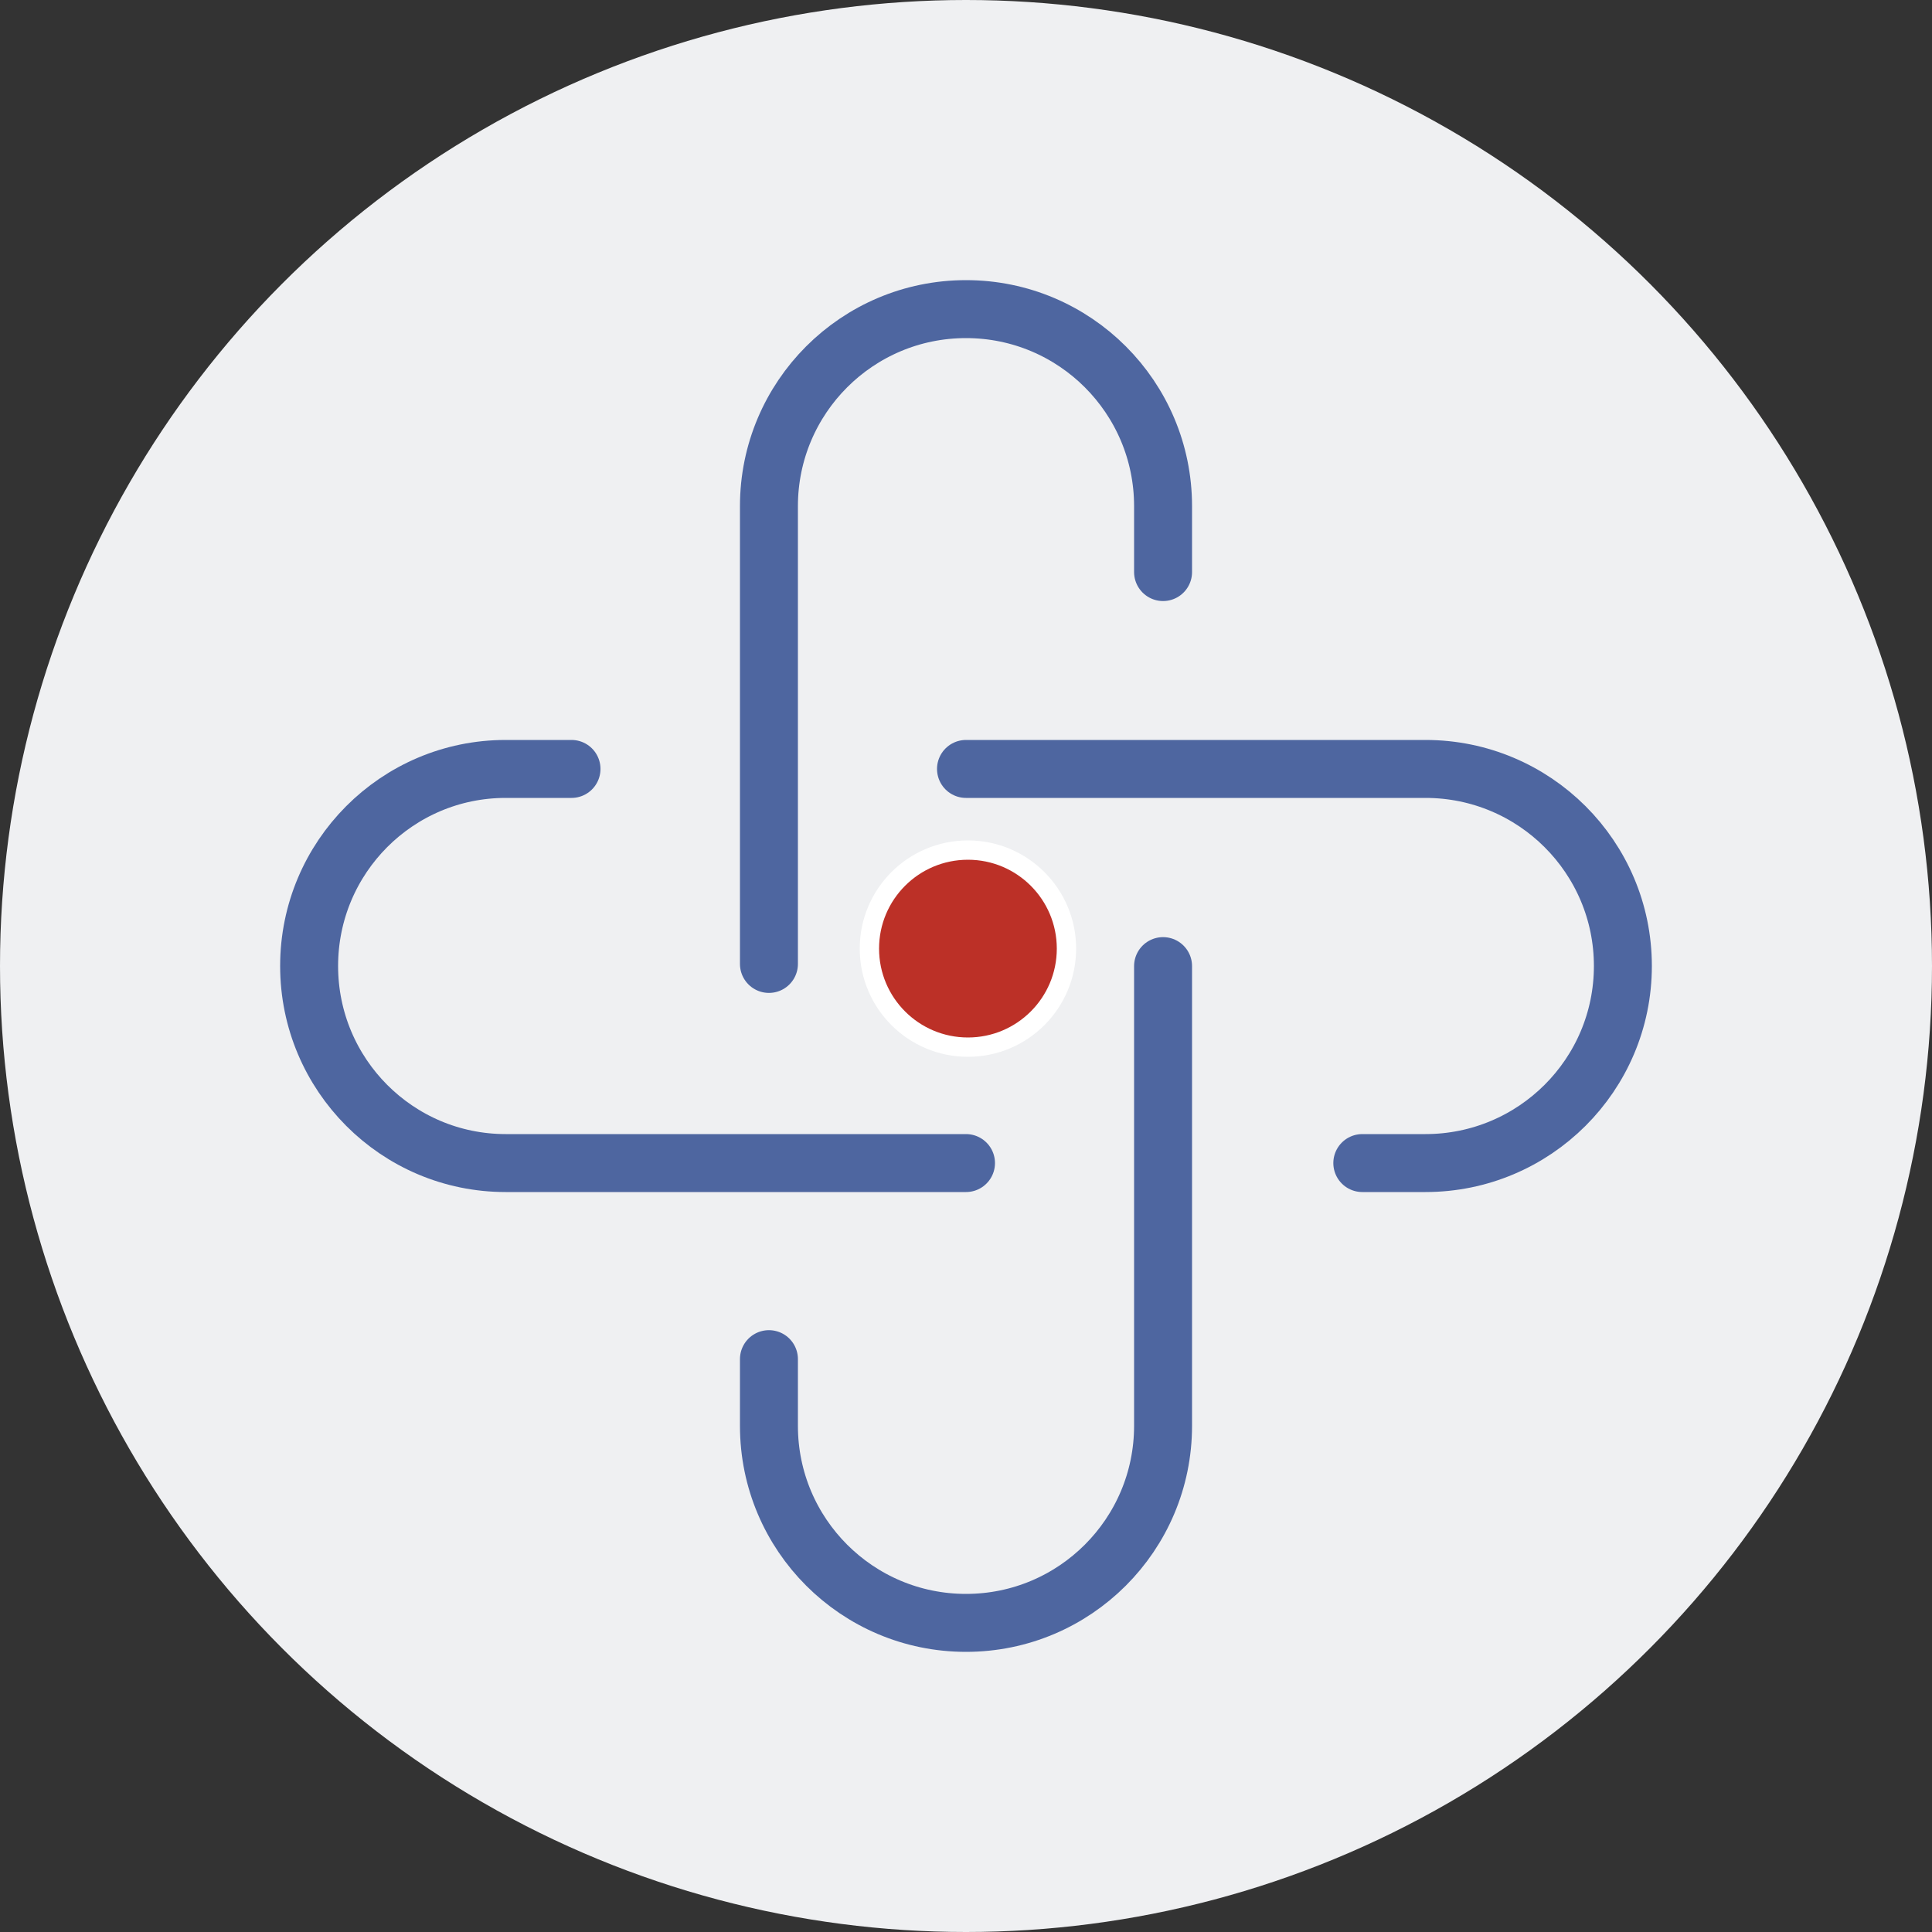
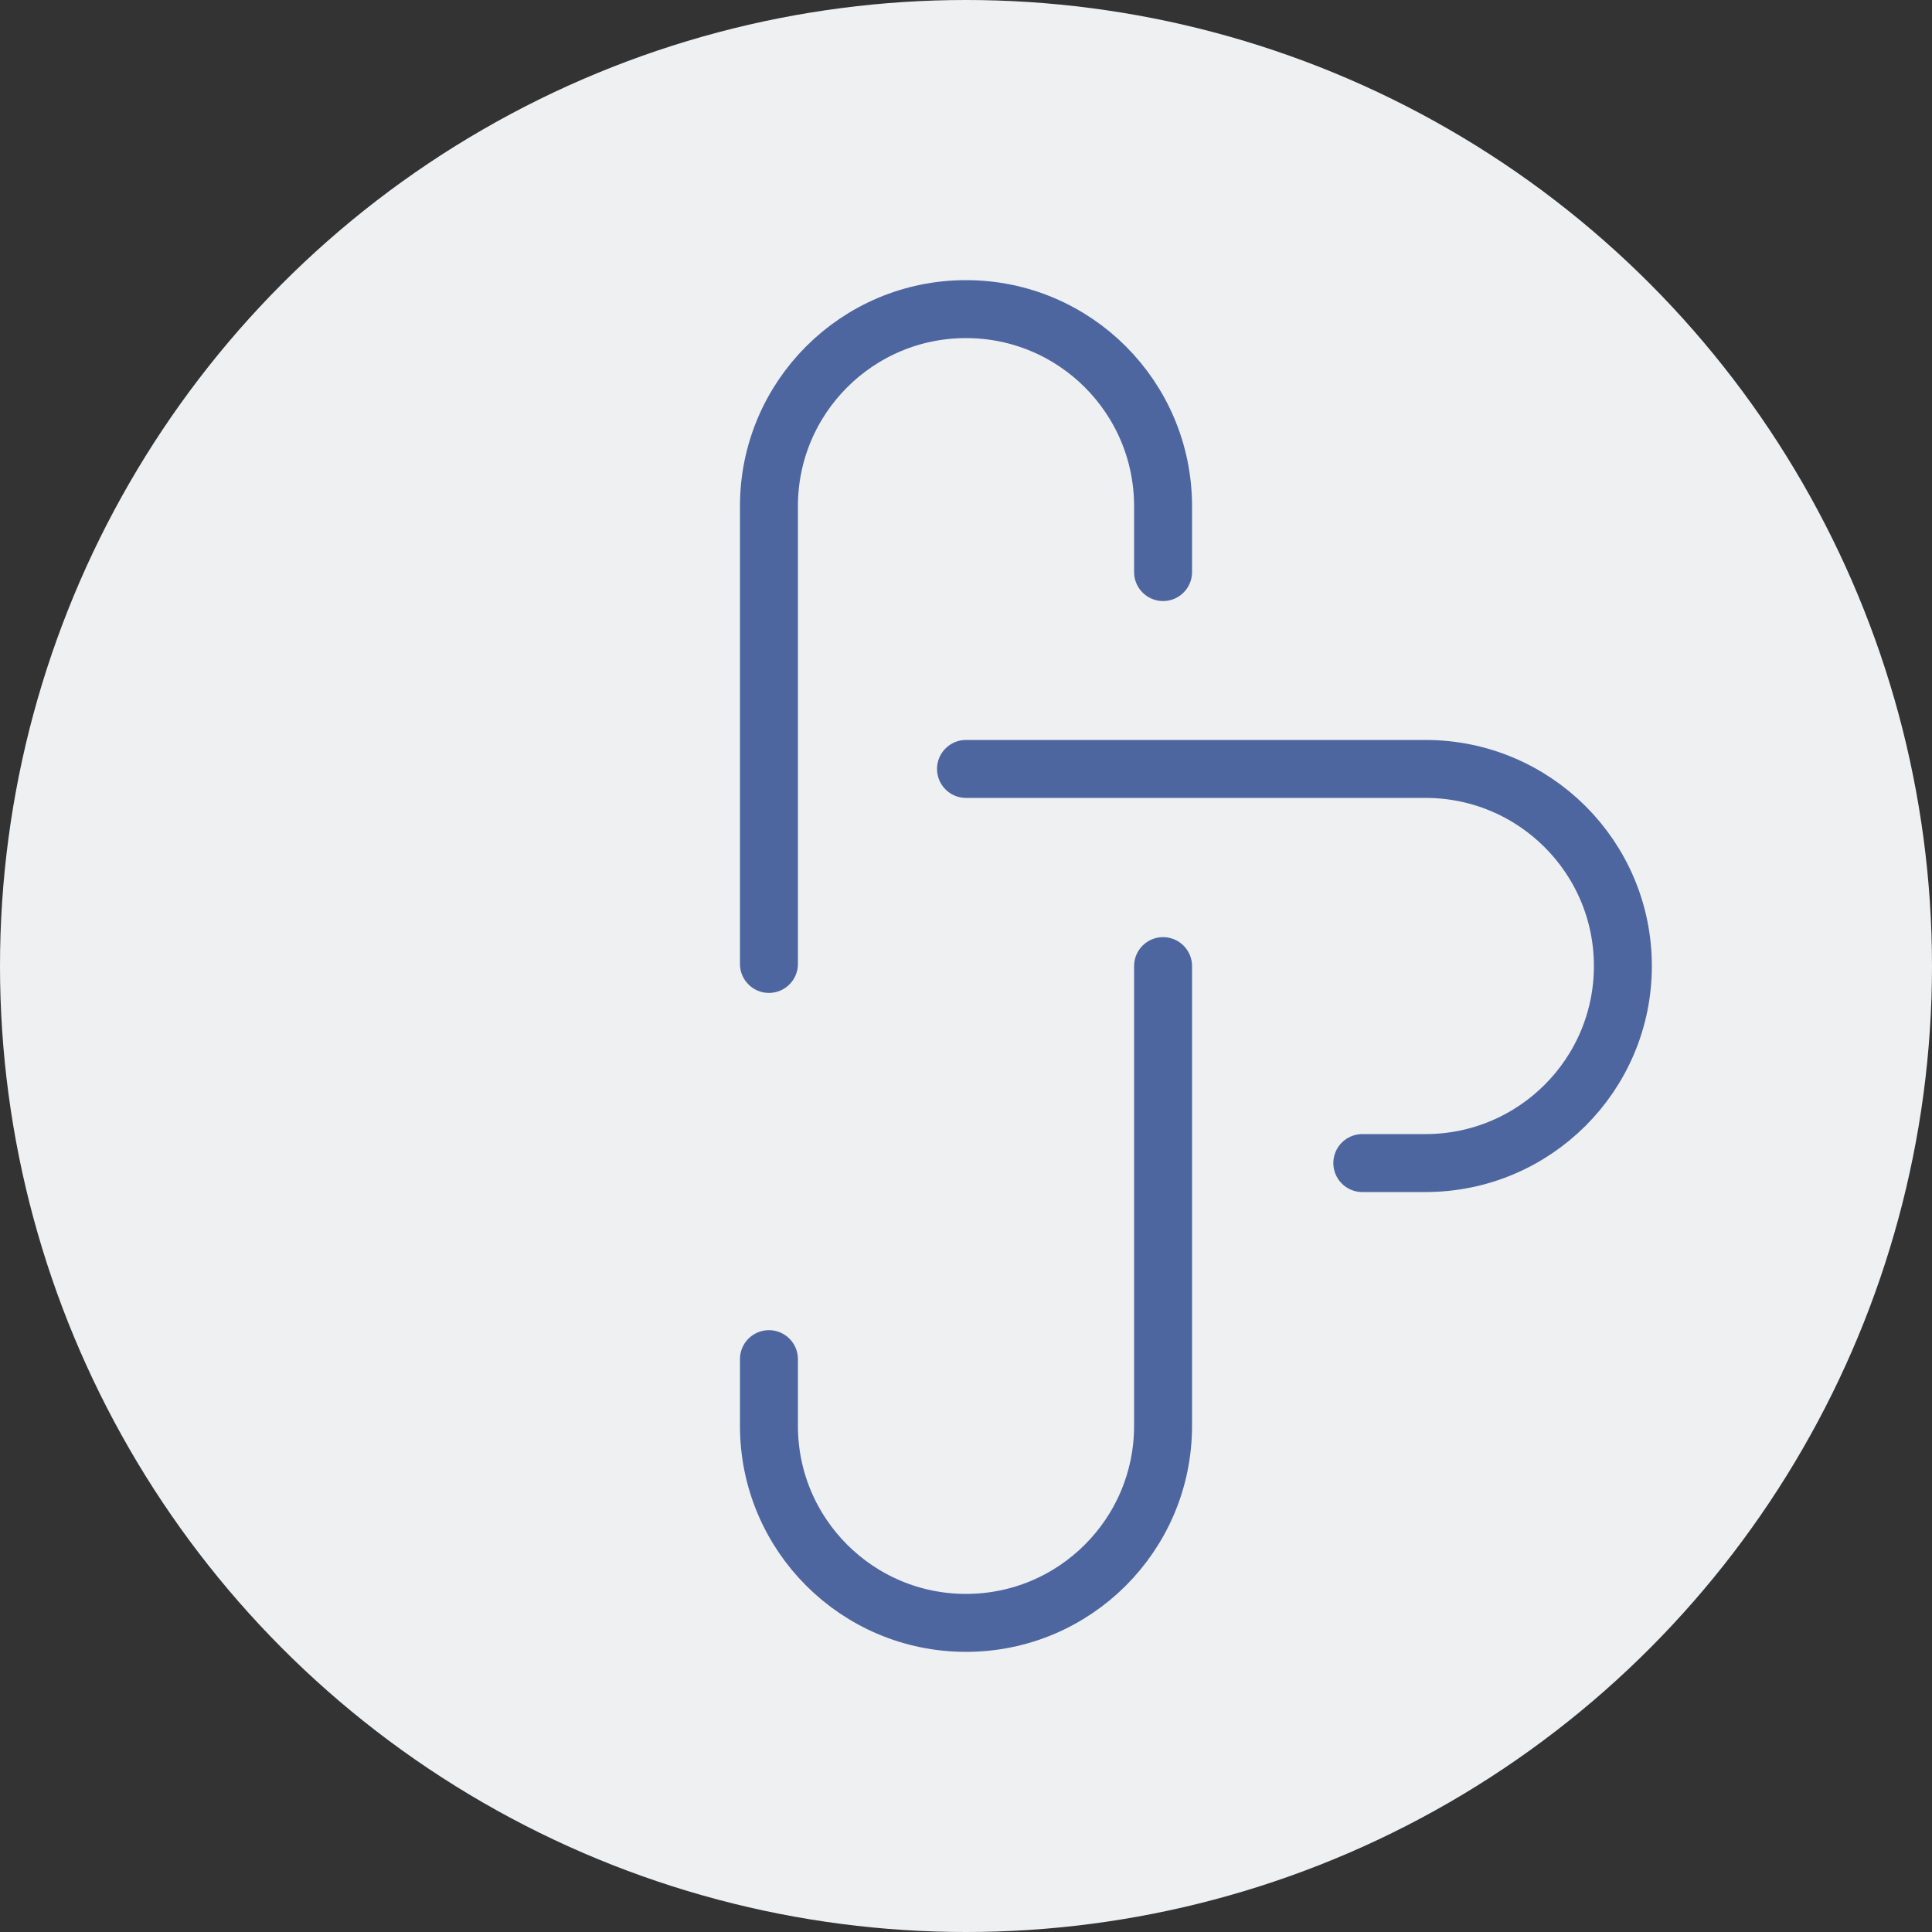
<svg xmlns="http://www.w3.org/2000/svg" width="100px" height="100px" viewBox="0 0 100 100" version="1.1">
  <rect x="0" y="0" width="100" height="100" fill="#333333" stroke="none" />
  <title>编组 3备份 2</title>
  <g id="页面-1" stroke="none" stroke-width="1" fill="none" fill-rule="evenodd">
    <g id="桌面端-HD" transform="translate(-1816, -725)">
      <g id="编组-3备份-2" transform="translate(1816, 725)">
        <circle id="椭圆形备份" fill="#EFF0F2" cx="50" cy="50" r="50" />
        <g id="API-应用_api-app" transform="translate(16, 16)">
          <path d="M23.8,33.893 L23.8,10.2 C23.8,4.567 28.367,0 34,0 C39.633,0 44.2,4.567 44.2,10.2 L44.2,13.61" id="路径" stroke="#4E66A0" stroke-width="3" stroke-linecap="round" />
          <path d="M44.2,34.006 L44.2,57.8 C44.2,63.433 39.633,68 34,68 C28.367,68 23.8,63.433 23.8,57.8 L23.8,54.349" id="路径" stroke="#4E66A0" stroke-width="3" stroke-linecap="round" />
-           <path d="M34,44.2 L10.173,44.2 C4.555,44.2 0,39.633 0,34 C0,28.367 4.555,23.8 10.173,23.8 L13.581,23.8" id="路径" stroke="#4E66A0" stroke-width="3" stroke-linecap="round" />
          <path d="M34,23.8 L57.781,23.8 C63.425,23.8 68,28.367 68,34 C68,39.633 63.425,44.2 57.781,44.2 L54.513,44.2" id="路径" stroke="#4E66A0" stroke-width="3" stroke-linecap="round" />
-           <path d="M34.1,38.2 C36.917,38.2 39.2,35.917 39.2,33.1 C39.2,30.283 36.917,28 34.1,28 C31.283,28 29,30.283 29,33.1 C29,35.917 31.283,38.2 34.1,38.2 Z" id="路径" stroke="#FFFFFF" fill="#BC3027" fill-rule="nonzero" />
        </g>
      </g>
    </g>
  </g>
</svg>